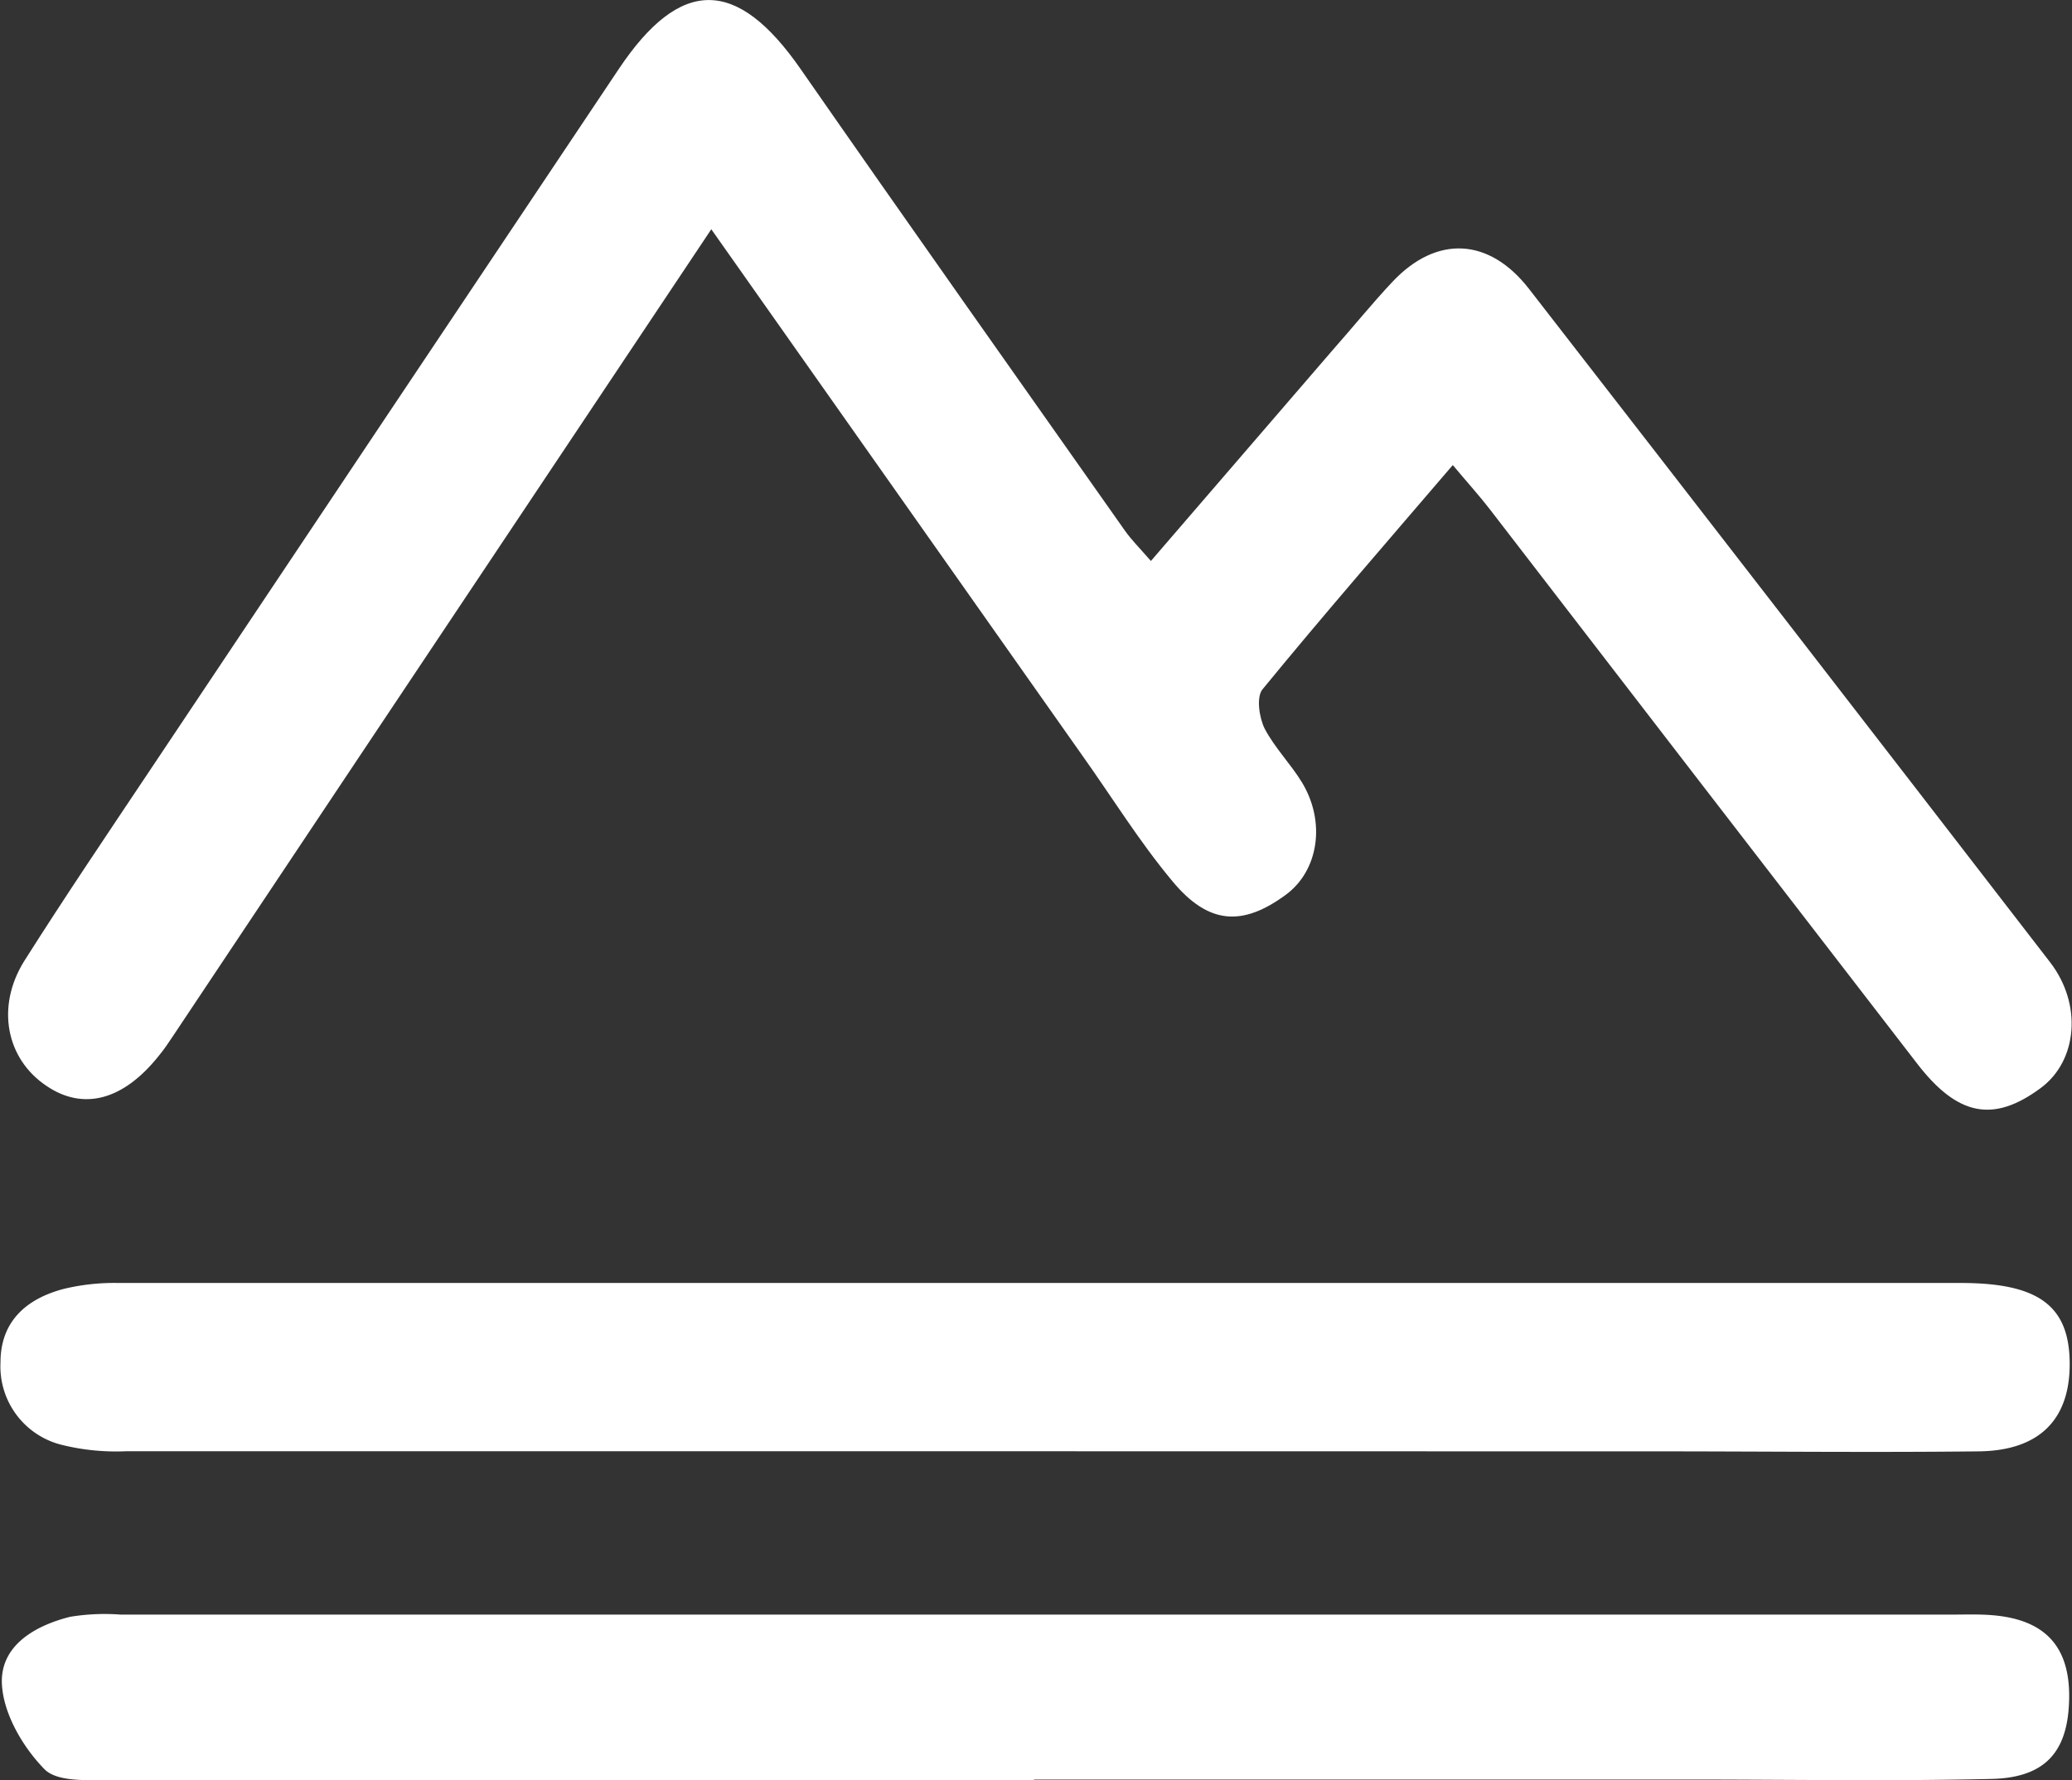
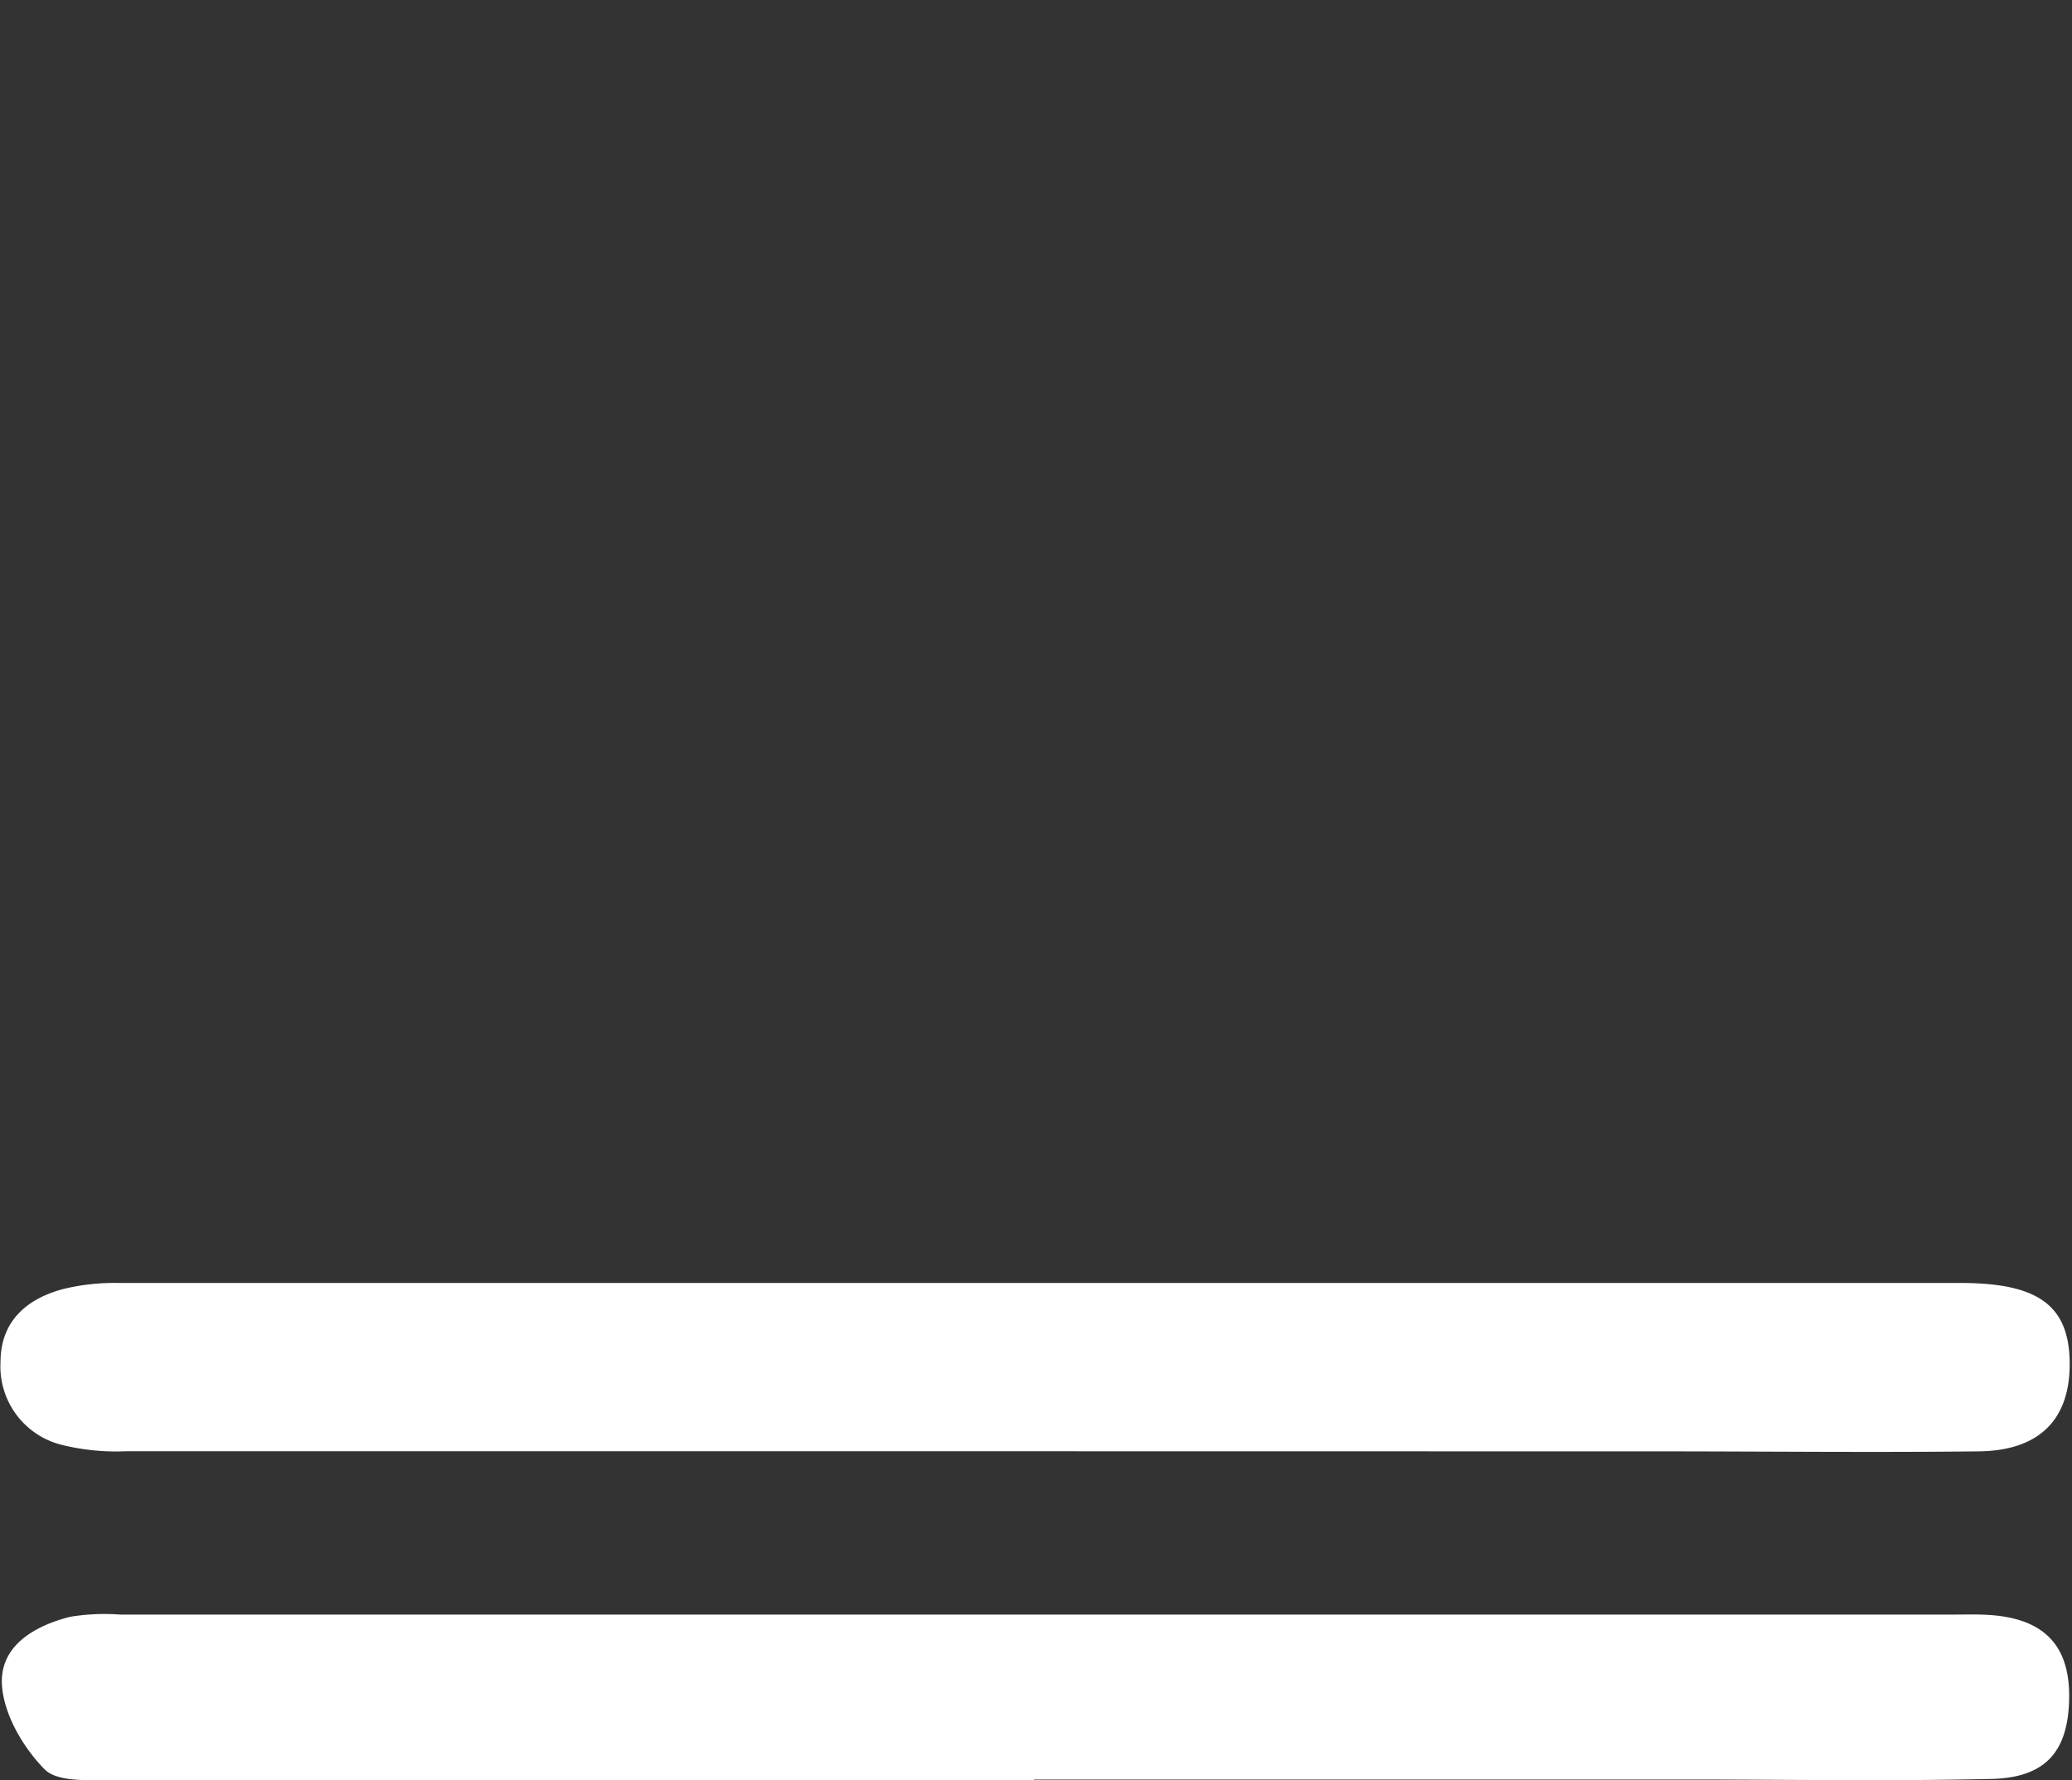
<svg xmlns="http://www.w3.org/2000/svg" id="Layer_1" data-name="Layer 1" viewBox="0 0 205.22 176.33">
  <rect x="0" y="0" width="205.22" height="176.33" fill="#333333" stroke="none" />
  <defs>
    <style>.cls-1{fill:#fff;}</style>
  </defs>
  <title>logo_simple</title>
-   <path class="cls-1" d="M70.45,22.71,35.18,75.56l-18,27c-.46.69-.92,1.39-1.43,2-3.52,4.43-7.48,5.5-11.16,3-4-2.69-5-7.85-2.19-12.36,4-6.32,8.2-12.53,12.36-18.76Q38,41.64,61.29,6.83c6.11-9.13,11.7-9.07,18,0,10.64,15.3,21.4,30.51,32.13,45.74.64.91,1.45,1.71,2.57,3L132,34.67c2-2.26,3.87-4.58,5.92-6.76,4.36-4.63,9.57-4.39,13.53.72q25.85,33.3,51.6,66.69c3.21,4.16,2.72,9.76-.93,12.46-4.67,3.46-8.22,2.79-12.23-2.41q-21.18-27.45-42.33-54.92c-1-1.3-2.1-2.51-3.67-4.38-6.49,7.58-12.78,14.81-18.85,22.22-.62.76-.33,2.79.22,3.89,1,1.91,2.57,3.48,3.69,5.32,2.39,3.94,1.64,8.75-1.59,11.13-4.27,3.14-7.64,3-11.24-1.34-3.29-3.94-6-8.35-9-12.56Z" />
  <path class="cls-1" d="M102.94,143.76q-45.24,0-90.49,0a22.4,22.4,0,0,1-6.4-.65,8,8,0,0,1-6-8.16c0-4.07,2.58-6.3,6.25-7.27a21.4,21.4,0,0,1,5.42-.59q91.25,0,182.48,0c7.69,0,10.72,2.25,10.79,7.85s-2.93,8.76-9,8.83c-10.67.12-21.33,0-32,0Z" />
  <path class="cls-1" d="M102.41,176.33q-45.67,0-91.37,0c-2.27,0-5.36.22-6.63-1.07-2.1-2.14-4-5.36-4.21-8.26-.3-3.9,3.16-5.94,6.74-6.84a21.06,21.06,0,0,1,5-.22H193.33c1.34,0,2.67-.05,4,.06,5.12.42,7.59,3,7.61,7.93,0,5.44-2.2,8.16-7.7,8.29-9.88.23-19.77.06-29.66.06H102.41Z" />
</svg>